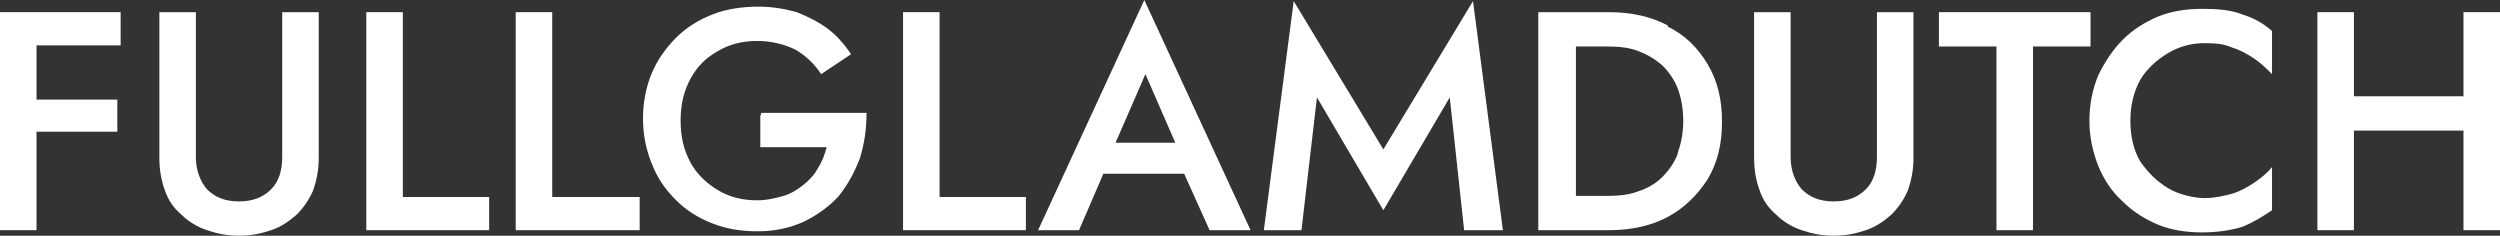
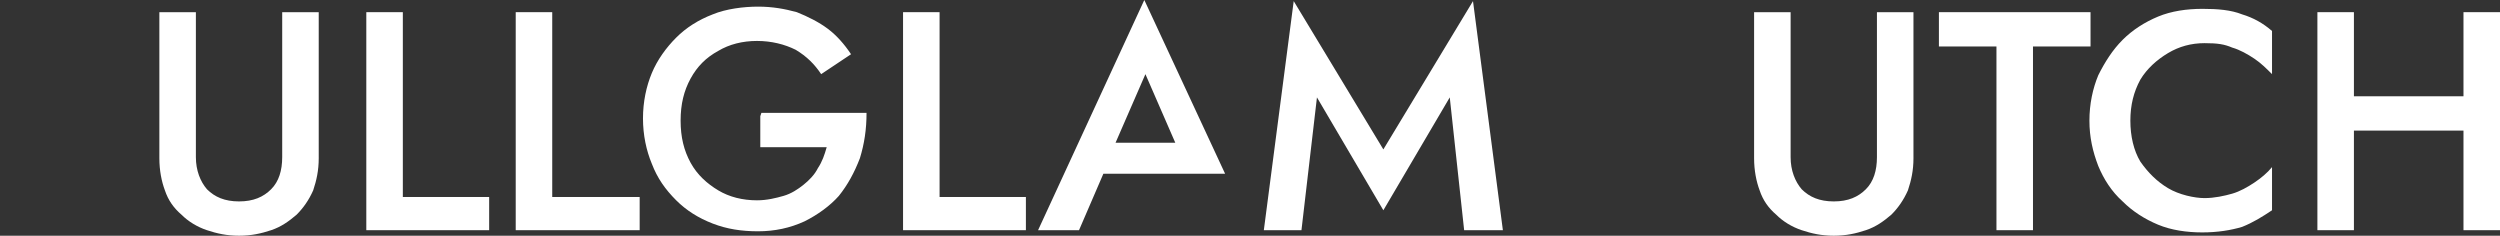
<svg xmlns="http://www.w3.org/2000/svg" id="Laag_1" version="1.1" viewBox="0 0 225.9 21.3">
  <rect x="0" y="0" width="225.9" height="21.3" fill="#333333" stroke="none" />
  <defs>
    <style>
      .st0 {
        fill: #fff;
      }
    </style>
  </defs>
-   <polygon class="st0" points="2.1 1.1 0 1.1 0 20.8 3.3 20.8 3.3 11.9 10.6 11.9 10.6 9 3.3 9 3.3 4.1 10.9 4.1 10.9 1.1 3.3 1.1 2.1 1.1" />
  <path class="st0" d="M25.5,14.2c0,1.2-.3,2.2-1,2.9-.7.7-1.6,1.1-2.9,1.1s-2.2-.4-2.9-1.1c-.6-.7-1-1.7-1-2.9V1.1h-3.3v13.2c0,1.1.2,2.1.5,2.9.3.9.8,1.6,1.5,2.2.6.6,1.4,1.1,2.3,1.4.9.3,1.8.5,2.9.5s2-.2,2.9-.5c.9-.3,1.6-.8,2.3-1.4.6-.6,1.1-1.3,1.5-2.2.3-.9.5-1.8.5-2.9V1.1h-3.3v13.1Z" />
  <polygon class="st0" points="36.4 1.1 33.1 1.1 33.1 20.8 44.2 20.8 44.2 17.8 36.4 17.8 36.4 1.1" />
  <polygon class="st0" points="49.9 1.1 46.6 1.1 46.6 20.8 57.8 20.8 57.8 17.8 49.9 17.8 49.9 1.1" />
  <path class="st0" d="M68.7,10.5v2.8h6c-.2.7-.4,1.3-.8,1.9-.3.6-.8,1.1-1.3,1.5s-1.1.8-1.8,1c-.7.2-1.5.4-2.4.4-1.3,0-2.5-.3-3.5-.9-1-.6-1.9-1.4-2.5-2.5-.6-1.1-.9-2.3-.9-3.8s.3-2.7.9-3.8c.6-1.1,1.4-1.9,2.5-2.5,1-.6,2.2-.9,3.5-.9s2.5.3,3.5.8c1,.6,1.7,1.3,2.3,2.2l2.7-1.8c-.6-.9-1.3-1.7-2.1-2.3-.8-.6-1.8-1.1-2.8-1.5-1.1-.3-2.2-.5-3.5-.5s-2.9.2-4.1.7c-1.3.5-2.4,1.2-3.3,2.1-.9.9-1.7,2-2.2,3.2-.5,1.2-.8,2.6-.8,4.1s.3,2.9.8,4.1c.5,1.3,1.2,2.3,2.2,3.3.9.9,2,1.6,3.3,2.1,1.3.5,2.6.7,4.1.7s2.9-.3,4.2-.9c1.2-.6,2.3-1.4,3.1-2.3.8-1,1.4-2.1,1.9-3.4.4-1.3.6-2.6.6-4.1h-9.5Z" />
  <polygon class="st0" points="84.9 1.1 81.6 1.1 81.6 20.8 92.7 20.8 92.7 17.8 84.9 17.8 84.9 1.1" />
-   <path class="st0" d="M93.8,20.8h3.7l2.2-5.1h7.3l2.3,5.1h3.7L103.4,0l-9.6,20.8ZM100.8,12.9l2.7-6.2,2.7,6.2h-5.3Z" />
+   <path class="st0" d="M93.8,20.8h3.7l2.2-5.1h7.3h3.7L103.4,0l-9.6,20.8ZM100.8,12.9l2.7-6.2,2.7,6.2h-5.3Z" />
  <polygon class="st0" points="125 13.5 116.9 .1 114.2 20.8 117.6 20.8 119 8.8 125 19 131 8.8 132.3 20.8 135.8 20.8 133.1 .1 125 13.5" />
-   <path class="st0" d="M150.7,2.3c-1.5-.8-3.3-1.2-5.3-1.2h-6.4v19.7h6.4c2,0,3.8-.4,5.3-1.2,1.5-.8,2.7-2,3.6-3.4.9-1.5,1.3-3.2,1.3-5.2s-.4-3.7-1.3-5.2c-.9-1.5-2-2.6-3.6-3.4ZM151.6,13.9c-.3.8-.8,1.5-1.4,2.1-.6.6-1.3,1-2.2,1.3-.8.3-1.7.4-2.7.4h-2.9V4.2h2.9c1,0,1.9.1,2.7.4.8.3,1.5.7,2.2,1.3.6.6,1.1,1.3,1.4,2.1.3.8.5,1.8.5,2.9s-.2,2.1-.5,2.9Z" />
  <path class="st0" d="M169.6,14.2c0,1.2-.3,2.2-1,2.9-.7.7-1.6,1.1-2.9,1.1s-2.2-.4-2.9-1.1c-.6-.7-1-1.7-1-2.9V1.1h-3.3v13.2c0,1.1.2,2.1.5,2.9.3.9.8,1.6,1.5,2.2.6.6,1.4,1.1,2.3,1.4.9.3,1.8.5,2.9.5s2-.2,2.9-.5c.9-.3,1.6-.8,2.3-1.4.6-.6,1.1-1.3,1.5-2.2.3-.9.5-1.8.5-2.9V1.1h-3.3v13.1Z" />
  <polygon class="st0" points="188.9 1.1 175.2 1.1 175.2 4.2 180.4 4.2 180.4 20.8 183.7 20.8 183.7 4.2 188.9 4.2 188.9 1.1" />
  <path class="st0" d="M199,.8c-1.4,0-2.8.2-4,.7-1.2.5-2.3,1.2-3.2,2.1-.9.9-1.6,2-2.2,3.2-.5,1.2-.8,2.6-.8,4.1s.3,2.8.8,4.1c.5,1.2,1.2,2.3,2.2,3.2.9.9,2,1.6,3.2,2.1,1.2.5,2.6.7,4,.7s2.6-.2,3.6-.5c1-.4,1.8-.9,2.7-1.5v-3.9c-.4.5-1,1-1.6,1.4-.6.4-1.3.8-2,1-.7.2-1.6.4-2.5.4s-2.3-.3-3.3-.9c-1-.6-1.8-1.4-2.5-2.4-.6-1-.9-2.3-.9-3.7s.3-2.6.9-3.7c.6-1,1.5-1.8,2.5-2.4,1-.6,2.1-.9,3.3-.9s1.8.1,2.5.4c.7.2,1.4.6,2,1,.6.4,1.1.9,1.6,1.4v-3.9c-.8-.7-1.7-1.2-2.7-1.5-1-.4-2.2-.5-3.6-.5Z" />
  <polygon class="st0" points="222.6 1.1 222.6 8.7 212.7 8.7 212.7 1.1 209.4 1.1 209.4 20.8 212.7 20.8 212.7 11.8 222.6 11.8 222.6 20.8 225.9 20.8 225.9 1.1 222.6 1.1" />
</svg>